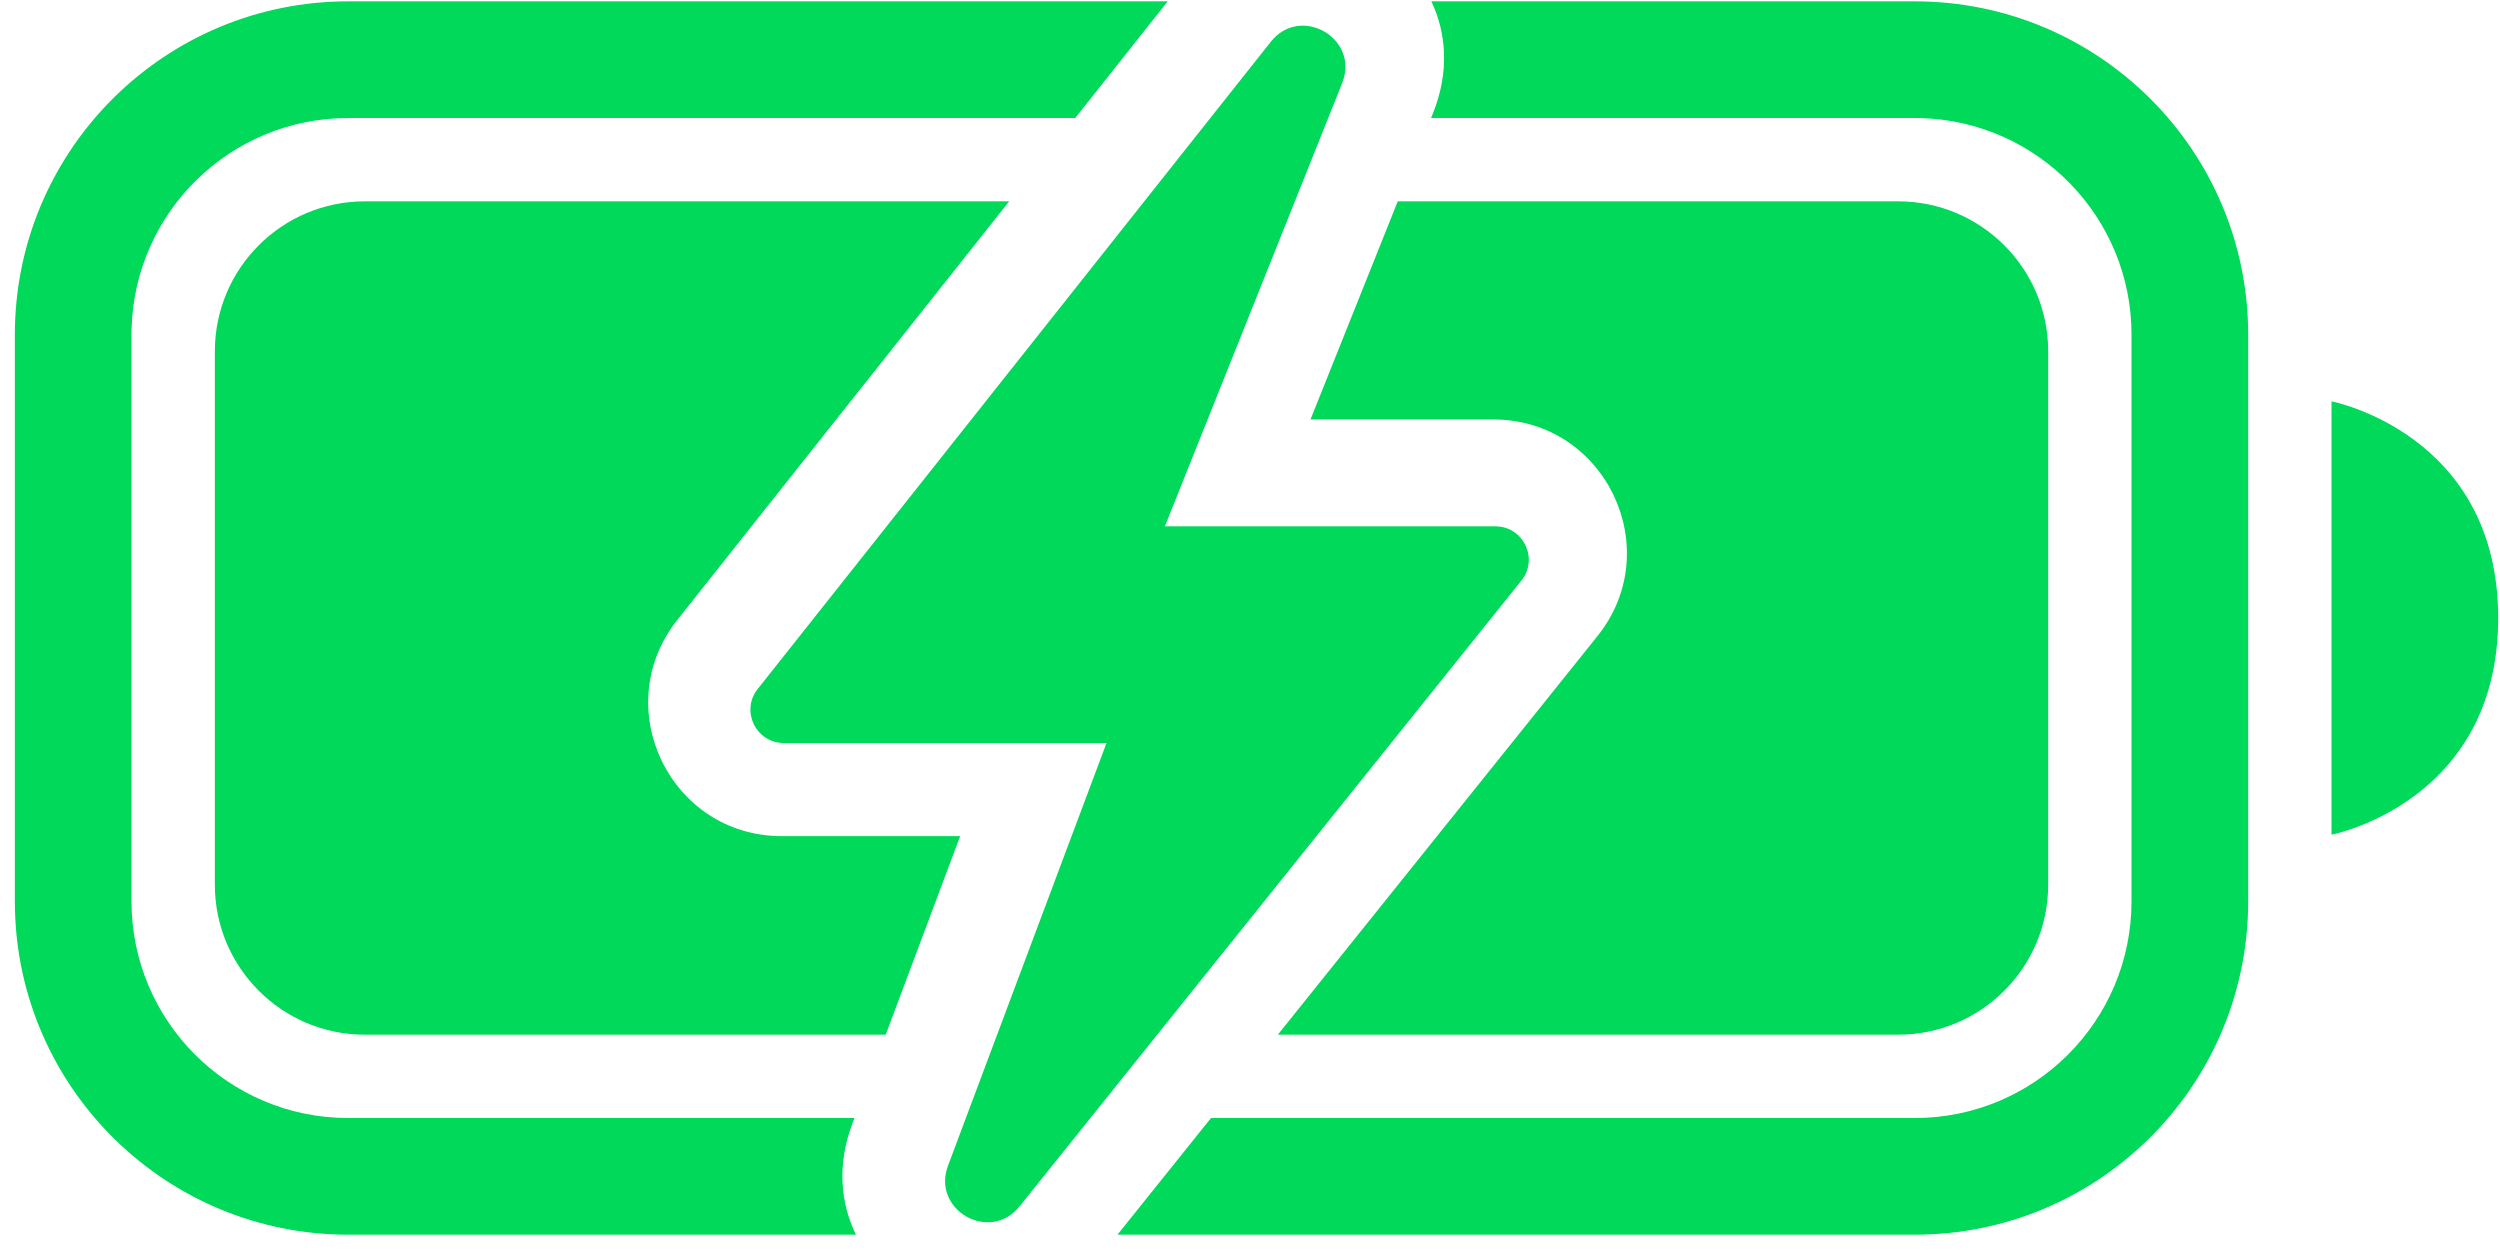
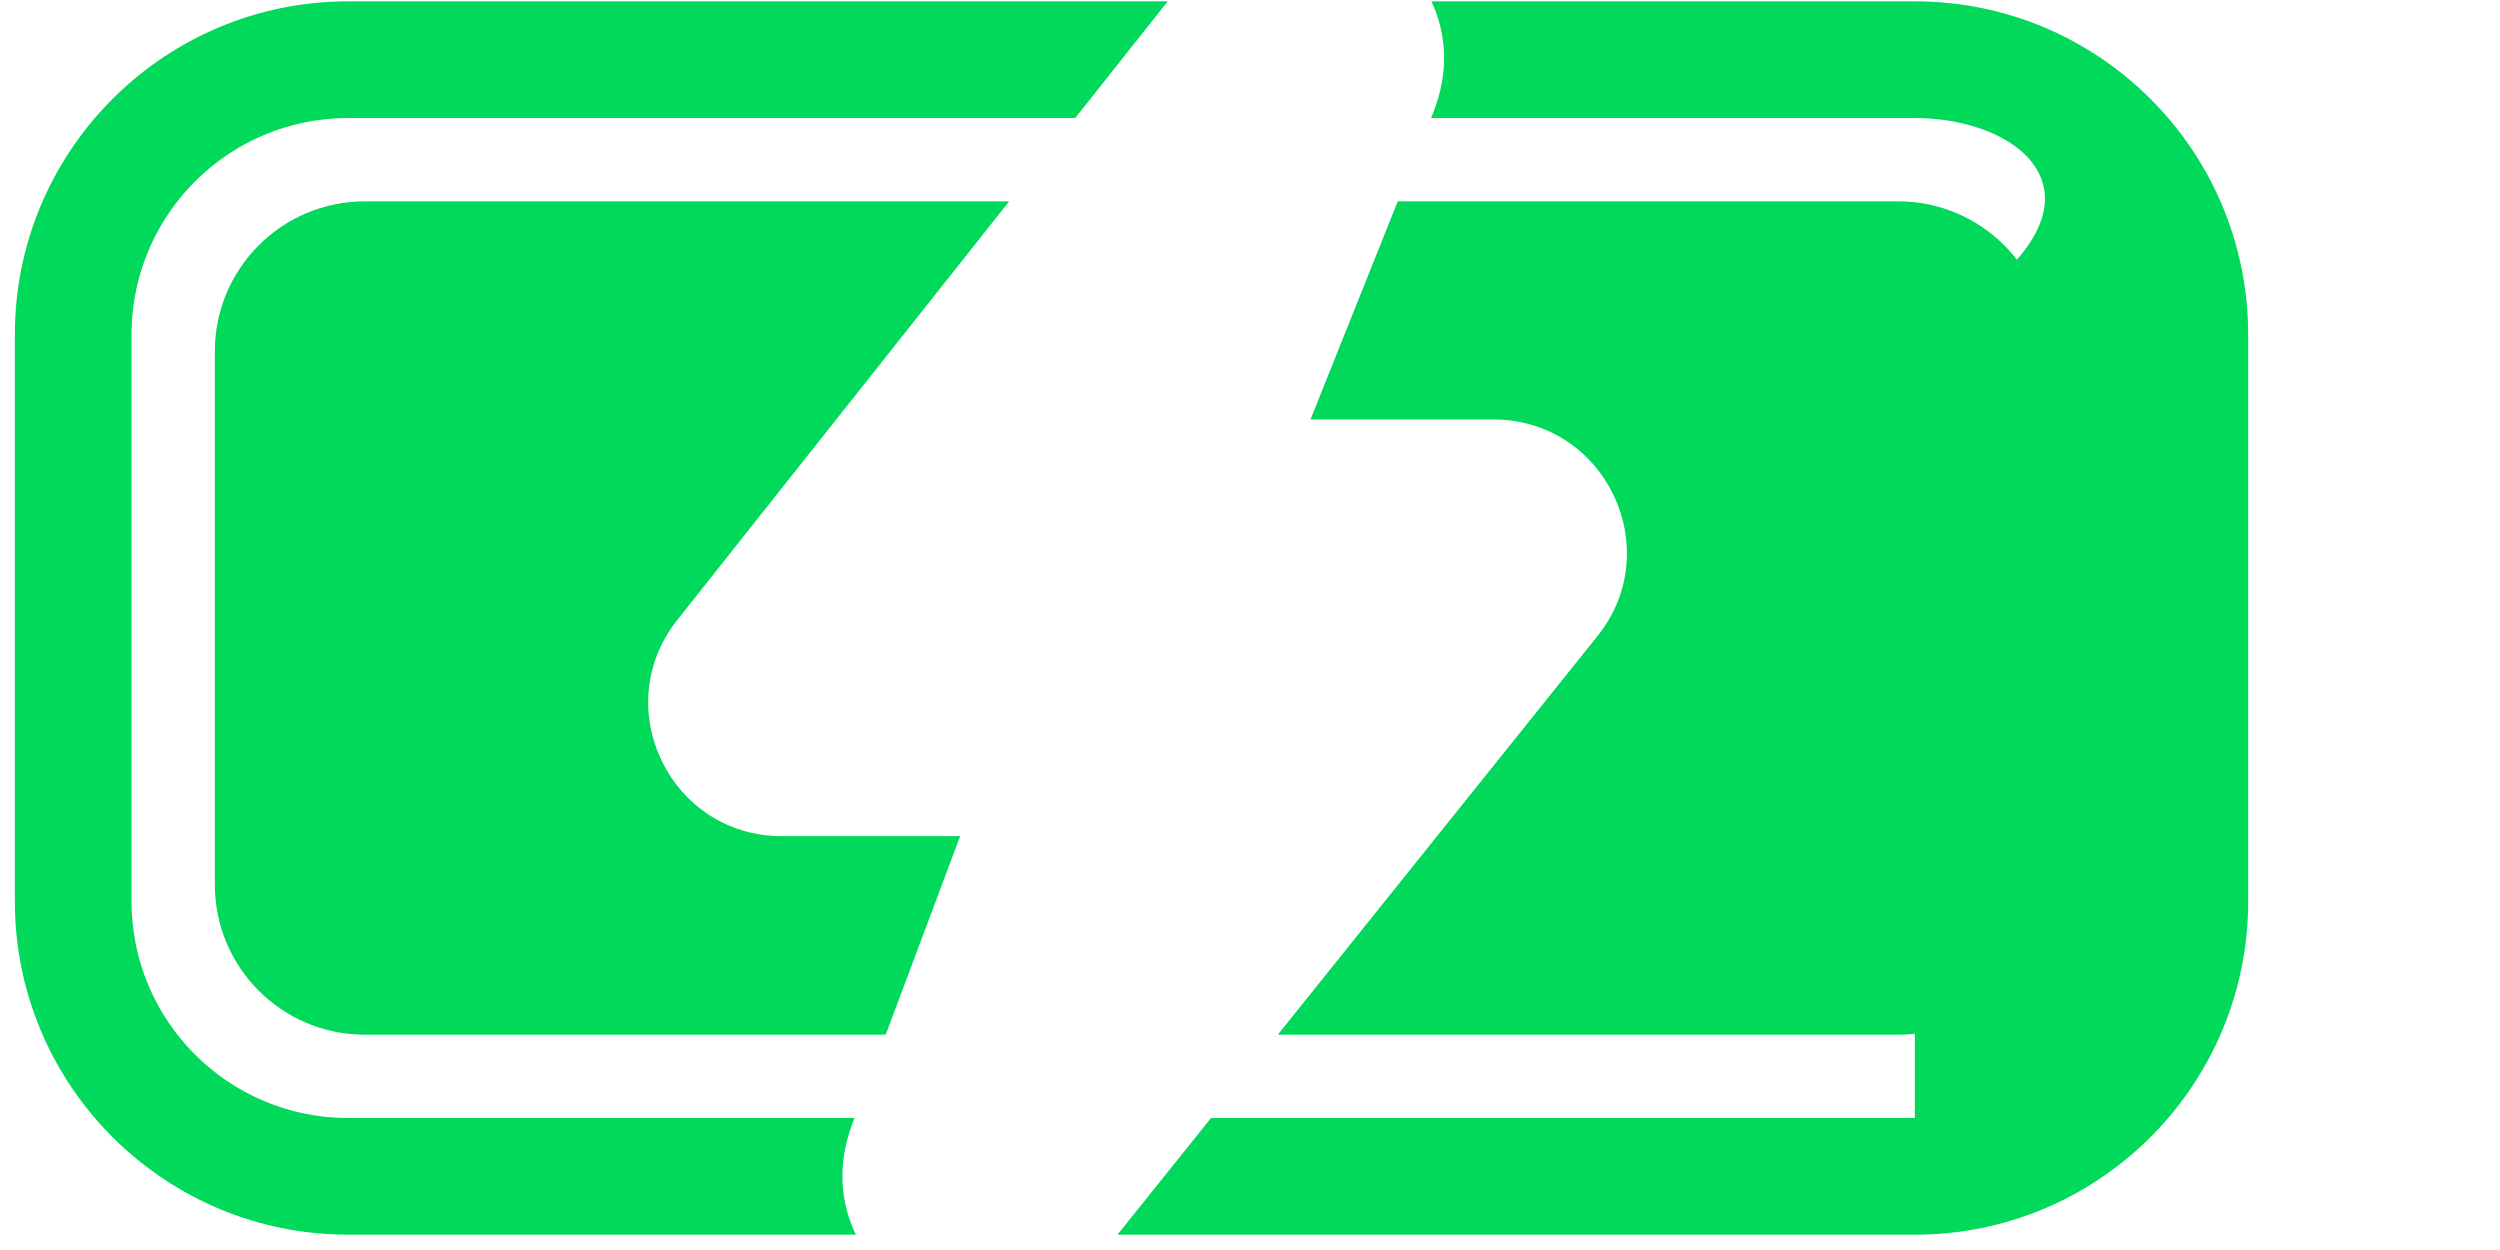
<svg xmlns="http://www.w3.org/2000/svg" width="150" height="75" viewBox="0 0 150 75" fill="none">
-   <path d="M76.249 2.505L45.462 41.339C44.423 42.649 45.356 44.581 47.029 44.581H66.391L56.881 69.942C55.883 72.604 59.394 74.601 61.172 72.384L91.284 34.832C92.334 33.523 91.402 31.581 89.724 31.581H69.891L80.529 4.987C81.599 2.311 78.039 0.247 76.249 2.505Z" fill="#00D959" />
-   <path d="M64.514 7.081H20.891C13.823 7.081 8.073 12.721 7.895 19.745L7.891 20.081V54.081C7.891 61.261 13.711 67.081 20.891 67.081H51.268L51.14 67.422C50.213 69.892 50.431 72.193 51.357 74.081H20.891L20.374 74.074C9.567 73.8 0.891 64.954 0.891 54.081V20.081C0.891 9.208 9.567 0.362 20.374 0.088L20.891 0.081H70.062L64.514 7.081ZM114.891 0.081C125.936 0.081 134.891 9.035 134.891 20.081V54.081L134.884 54.598C134.61 65.405 125.764 74.081 114.891 74.081H67.048L72.661 67.081H114.891C122.07 67.081 127.891 61.261 127.891 54.081V20.081C127.891 13.014 122.251 7.263 115.227 7.085L114.891 7.081H85.865L85.977 6.802C86.969 4.321 86.789 1.997 85.882 0.081H114.891ZM40.637 37.198C36.48 42.442 40.214 50.168 46.905 50.168H57.609L53.143 62.081H21.891C16.92 62.081 12.891 58.052 12.891 53.081V21.081C12.891 16.11 16.92 12.081 21.891 12.081H60.55L40.637 37.198ZM113.891 12.081C118.861 12.081 122.891 16.11 122.891 21.081V53.081C122.891 58.052 118.861 62.081 113.891 62.081H76.67L95.842 38.173C100.041 32.936 96.313 25.168 89.601 25.168H78.63L83.865 12.081H113.891Z" fill="#00D959" />
-   <path d="M139.891 37.081V24.081C139.891 24.081 149.891 26.007 149.891 37.081C149.891 48.155 139.891 50.081 139.891 50.081V37.081Z" fill="#00D959" />
+   <path d="M64.514 7.081H20.891C13.823 7.081 8.073 12.721 7.895 19.745L7.891 20.081V54.081C7.891 61.261 13.711 67.081 20.891 67.081H51.268L51.14 67.422C50.213 69.892 50.431 72.193 51.357 74.081H20.891L20.374 74.074C9.567 73.8 0.891 64.954 0.891 54.081V20.081C0.891 9.208 9.567 0.362 20.374 0.088L20.891 0.081H70.062L64.514 7.081ZM114.891 0.081C125.936 0.081 134.891 9.035 134.891 20.081V54.081L134.884 54.598C134.61 65.405 125.764 74.081 114.891 74.081H67.048L72.661 67.081H114.891V20.081C127.891 13.014 122.251 7.263 115.227 7.085L114.891 7.081H85.865L85.977 6.802C86.969 4.321 86.789 1.997 85.882 0.081H114.891ZM40.637 37.198C36.48 42.442 40.214 50.168 46.905 50.168H57.609L53.143 62.081H21.891C16.92 62.081 12.891 58.052 12.891 53.081V21.081C12.891 16.11 16.92 12.081 21.891 12.081H60.55L40.637 37.198ZM113.891 12.081C118.861 12.081 122.891 16.11 122.891 21.081V53.081C122.891 58.052 118.861 62.081 113.891 62.081H76.67L95.842 38.173C100.041 32.936 96.313 25.168 89.601 25.168H78.63L83.865 12.081H113.891Z" fill="#00D959" />
</svg>